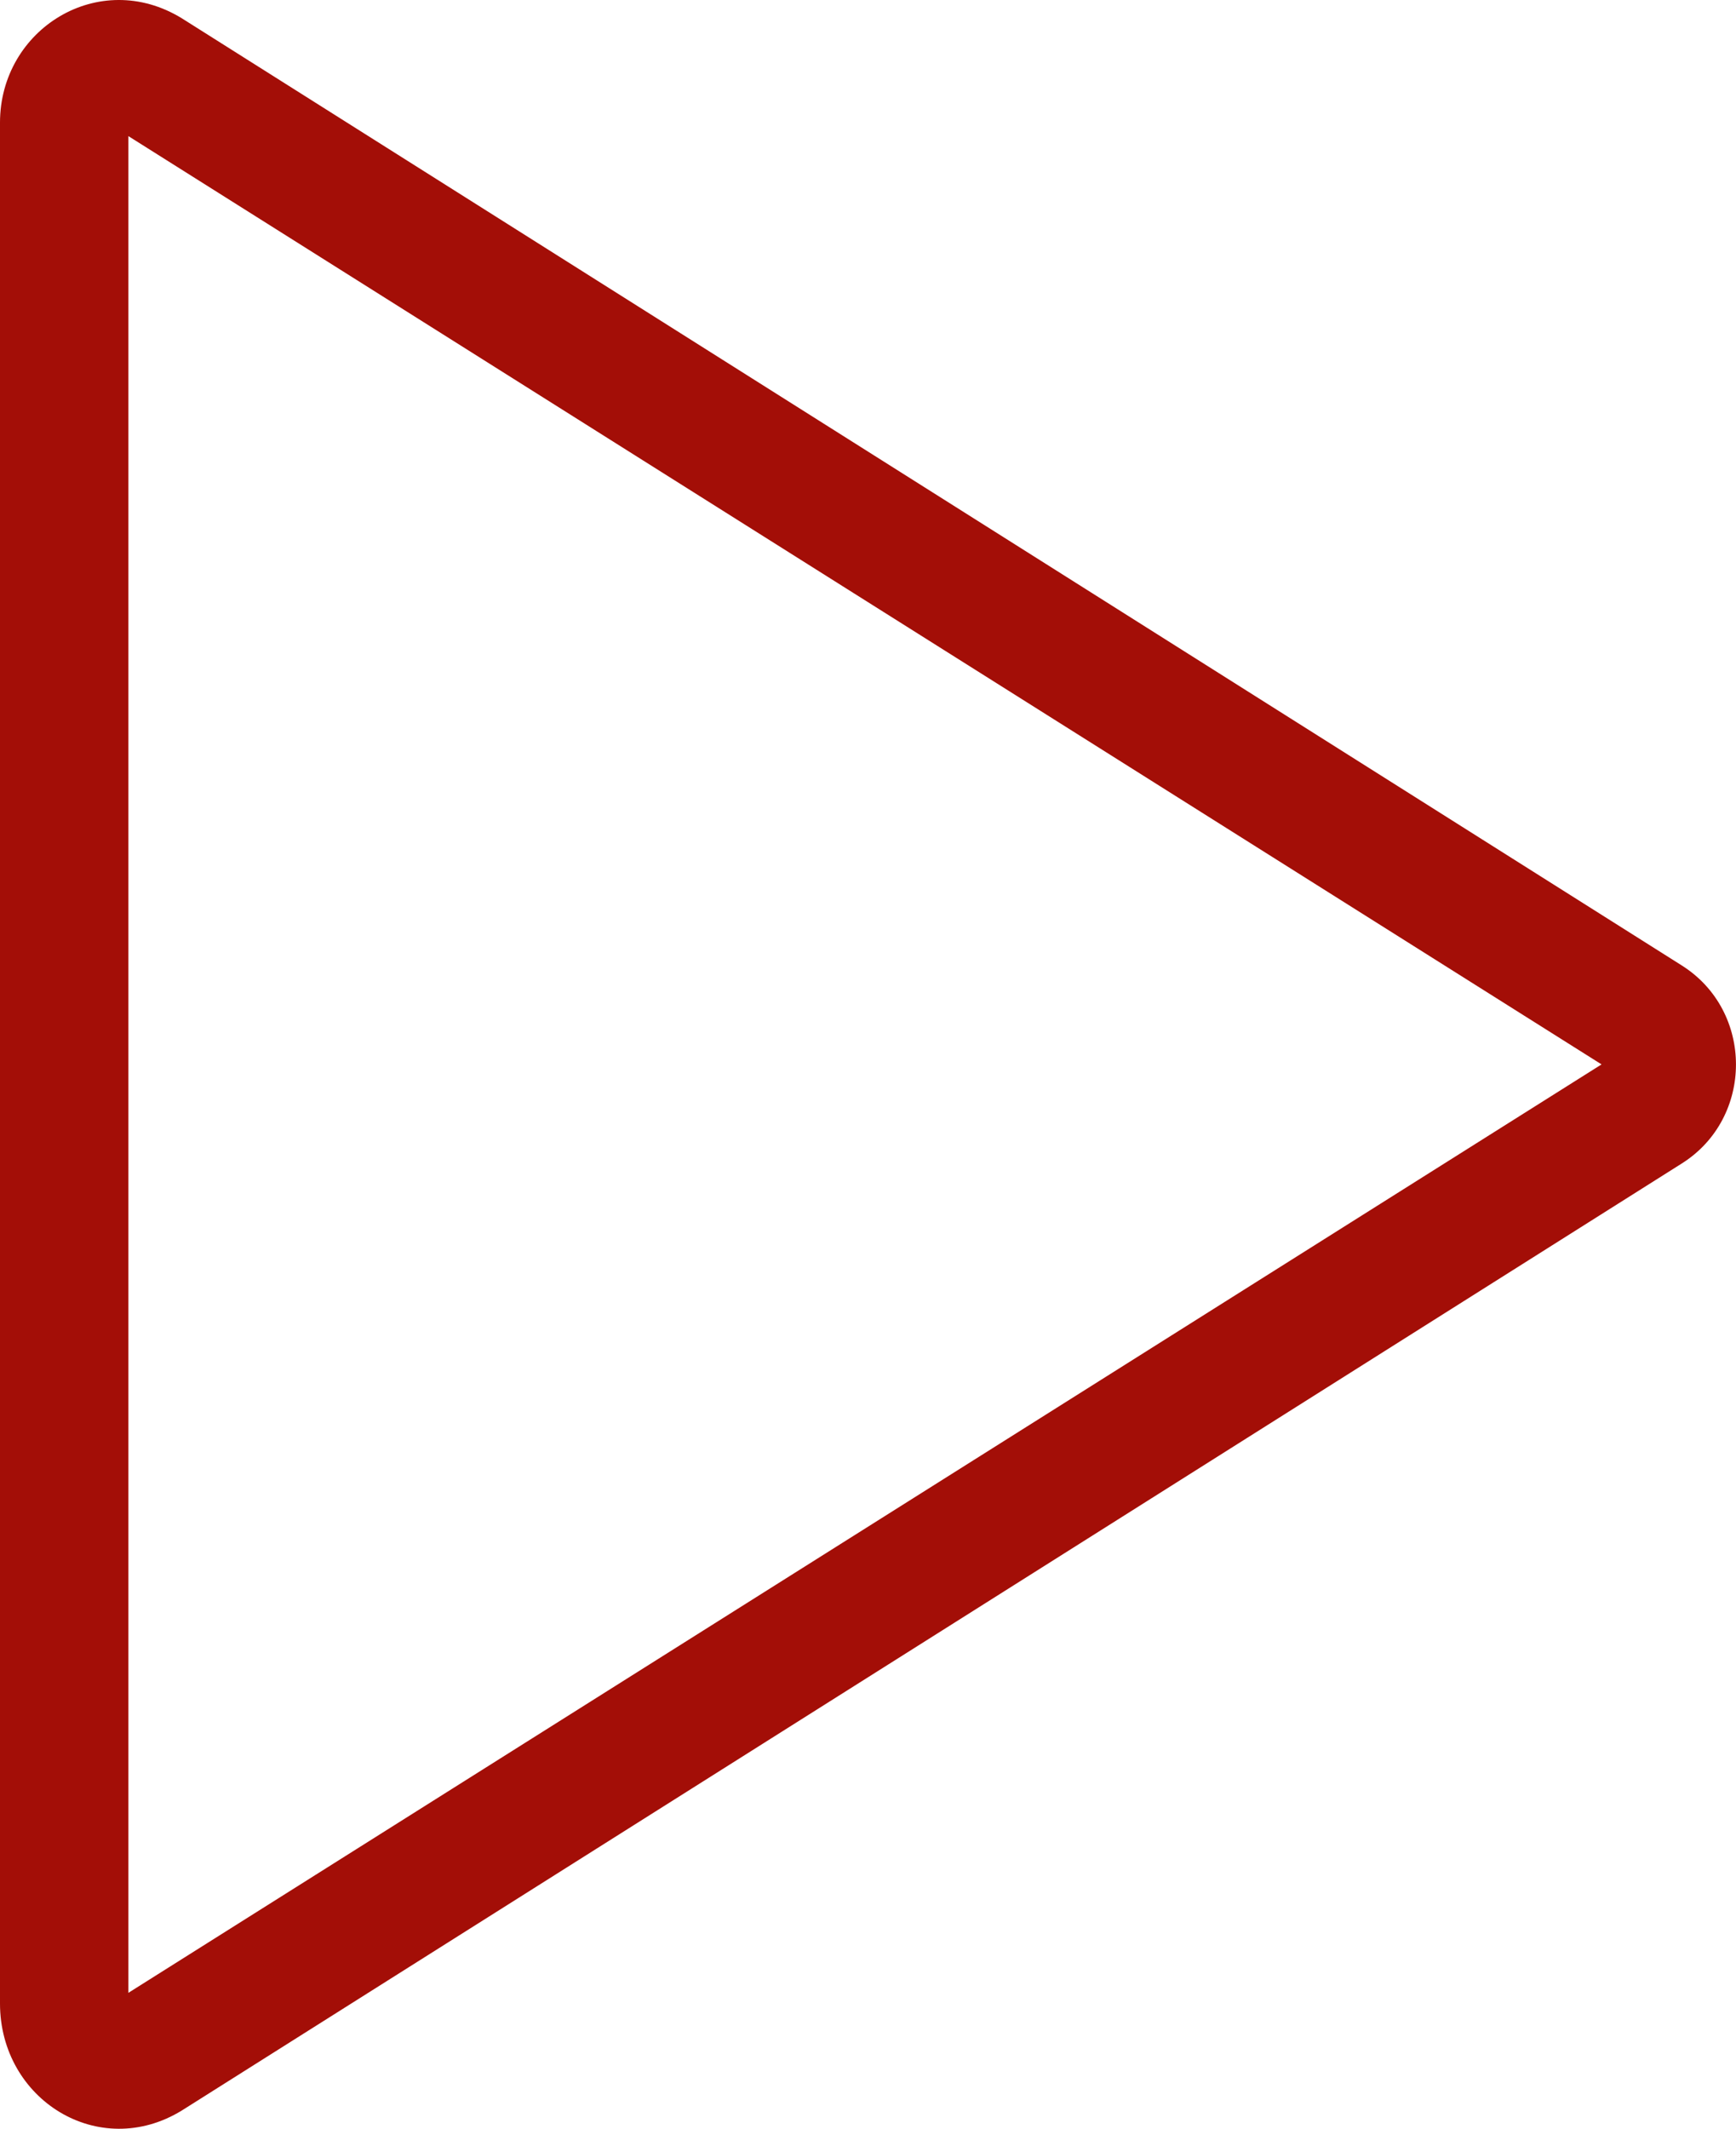
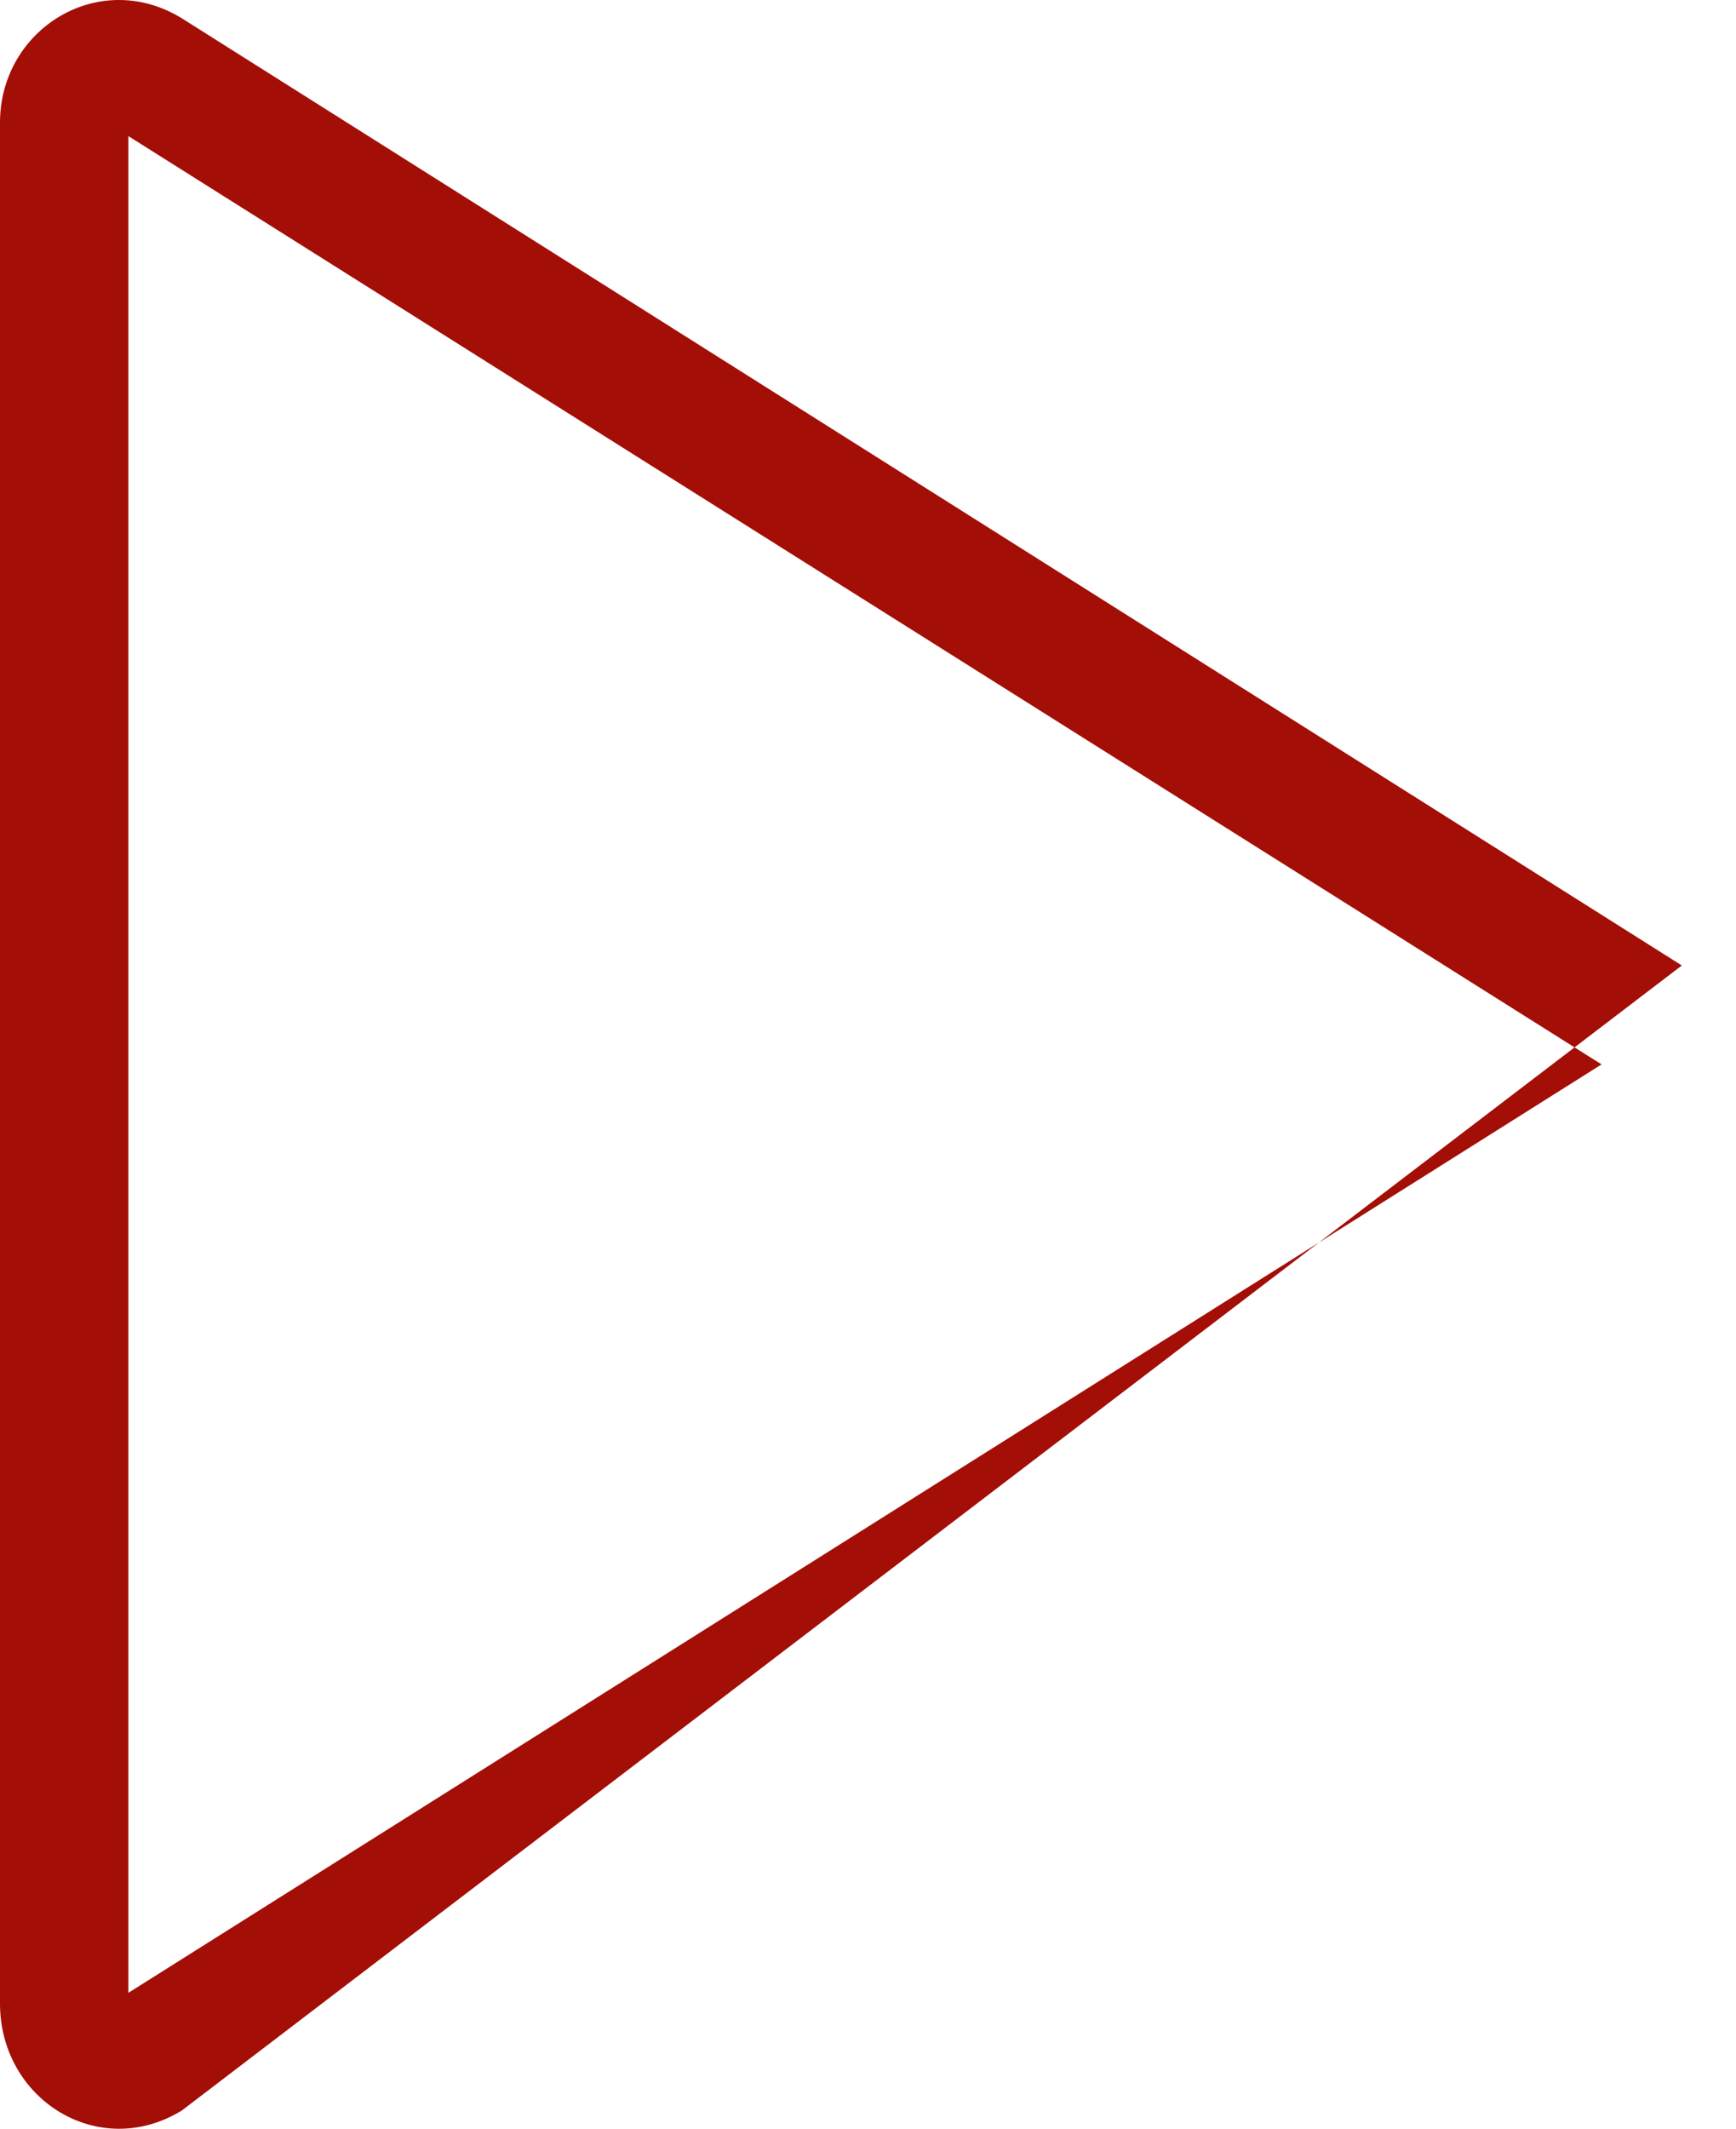
<svg xmlns="http://www.w3.org/2000/svg" id="uuid-00d876c1-072c-4070-9534-a4d4f4207d73" viewBox="0 0 122.4 150">
-   <path d="m0,141.17V8.64C0,2.04,6.98-2.29,12.82,1.29l105.76,66.74c5.09,3.21,5.09,10.74,0,13.95L12.82,148.71c-5.84,3.58-12.82-.75-12.82-7.54Zm112.92-66.17L9.05,9.59v130.83l103.87-65.42Z" fill="#a30e07" />
+   <path d="m0,141.17V8.64C0,2.04,6.98-2.29,12.82,1.29l105.76,66.74L12.82,148.71c-5.84,3.58-12.82-.75-12.82-7.54Zm112.92-66.17L9.05,9.59v130.83l103.87-65.42Z" fill="#a30e07" />
</svg>